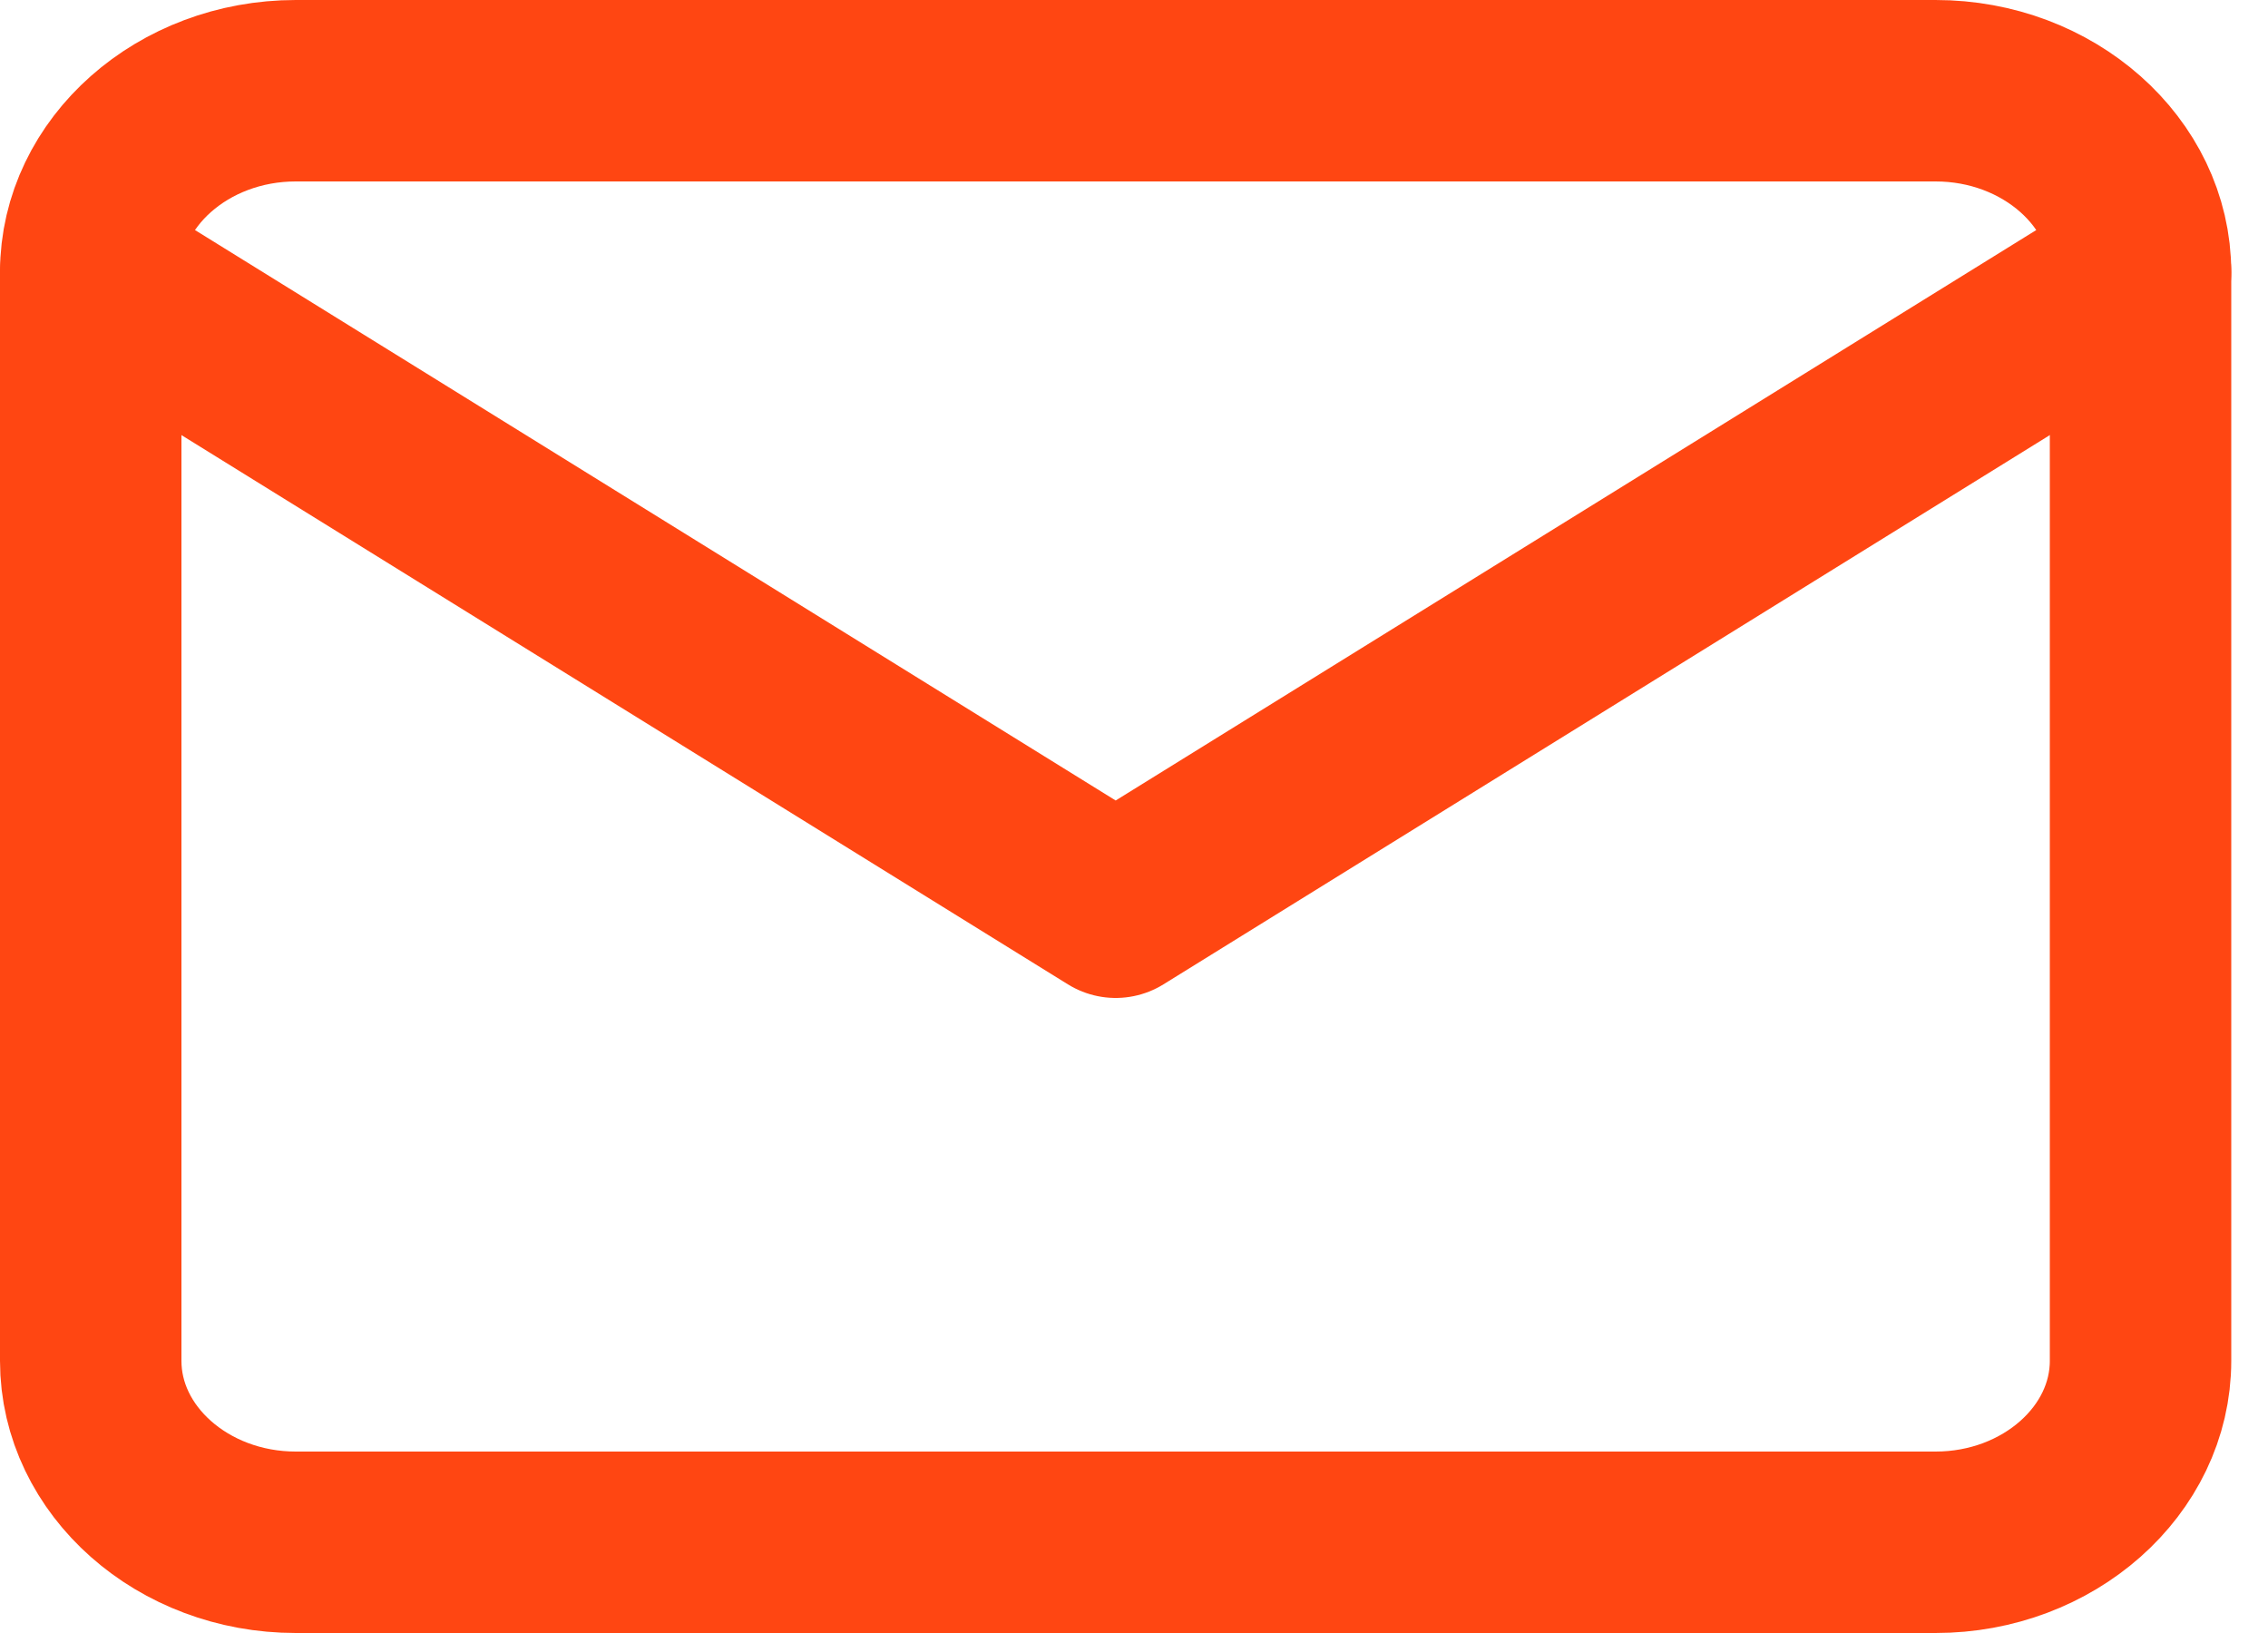
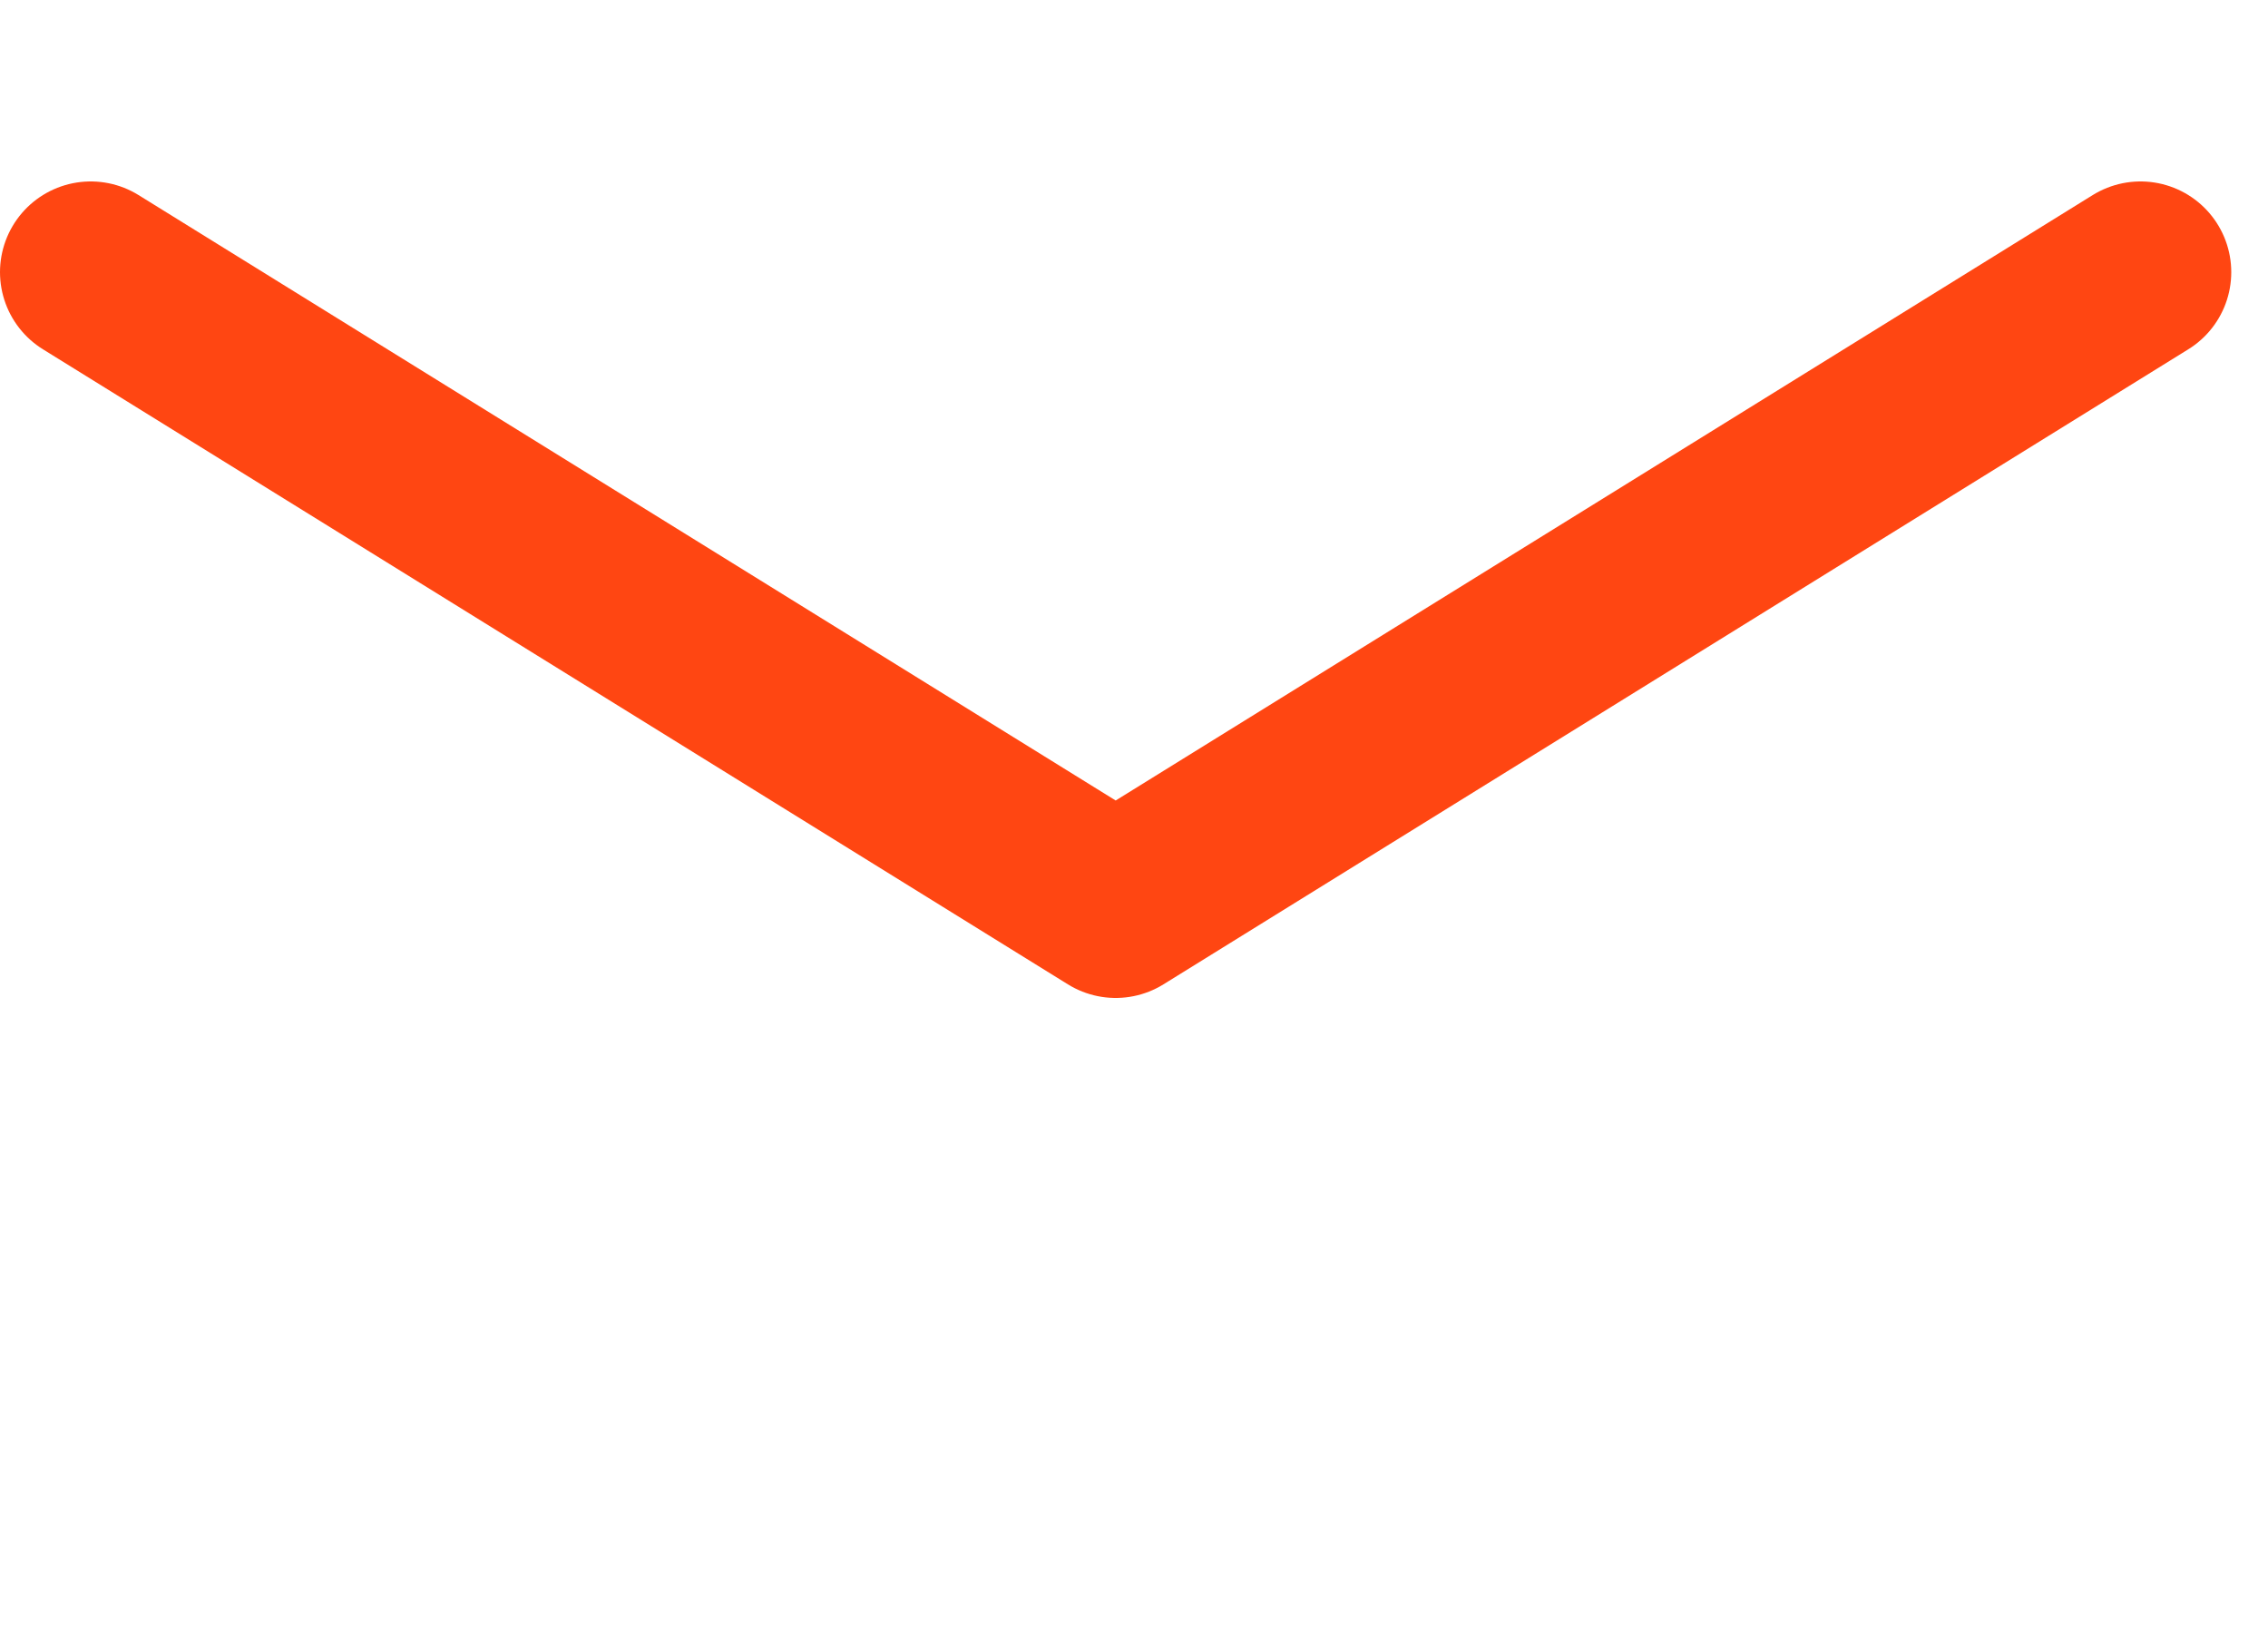
<svg xmlns="http://www.w3.org/2000/svg" width="25" height="18" viewBox="0 0 25 18" fill="none">
-   <path d="M3.26 1H21.336C22.578 1 23.595 1.9 23.595 3V15C23.595 16.1 22.578 17 21.336 17H3.26C2.017 17 1 16.1 1 15V3C1 1.9 2.017 1 3.26 1Z" stroke="#FF4612" stroke-width="2" stroke-linecap="round" stroke-linejoin="round" />
  <path d="M23.595 3L12.298 10L1 3" stroke="#FF4612" stroke-width="2" stroke-linecap="round" stroke-linejoin="round" />
</svg>